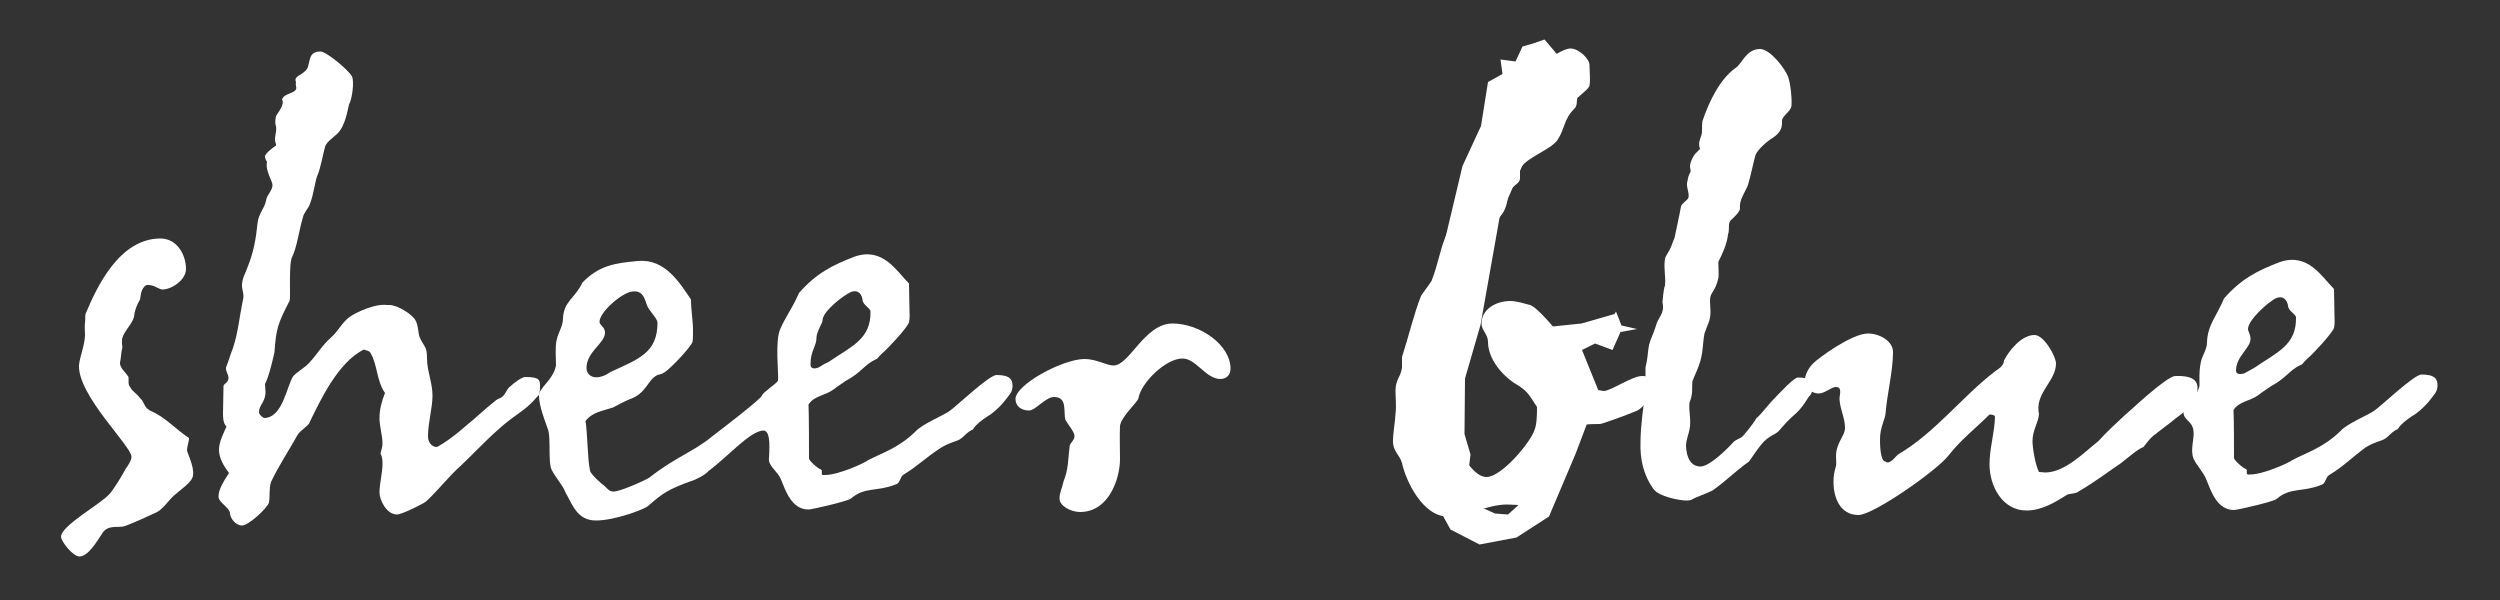
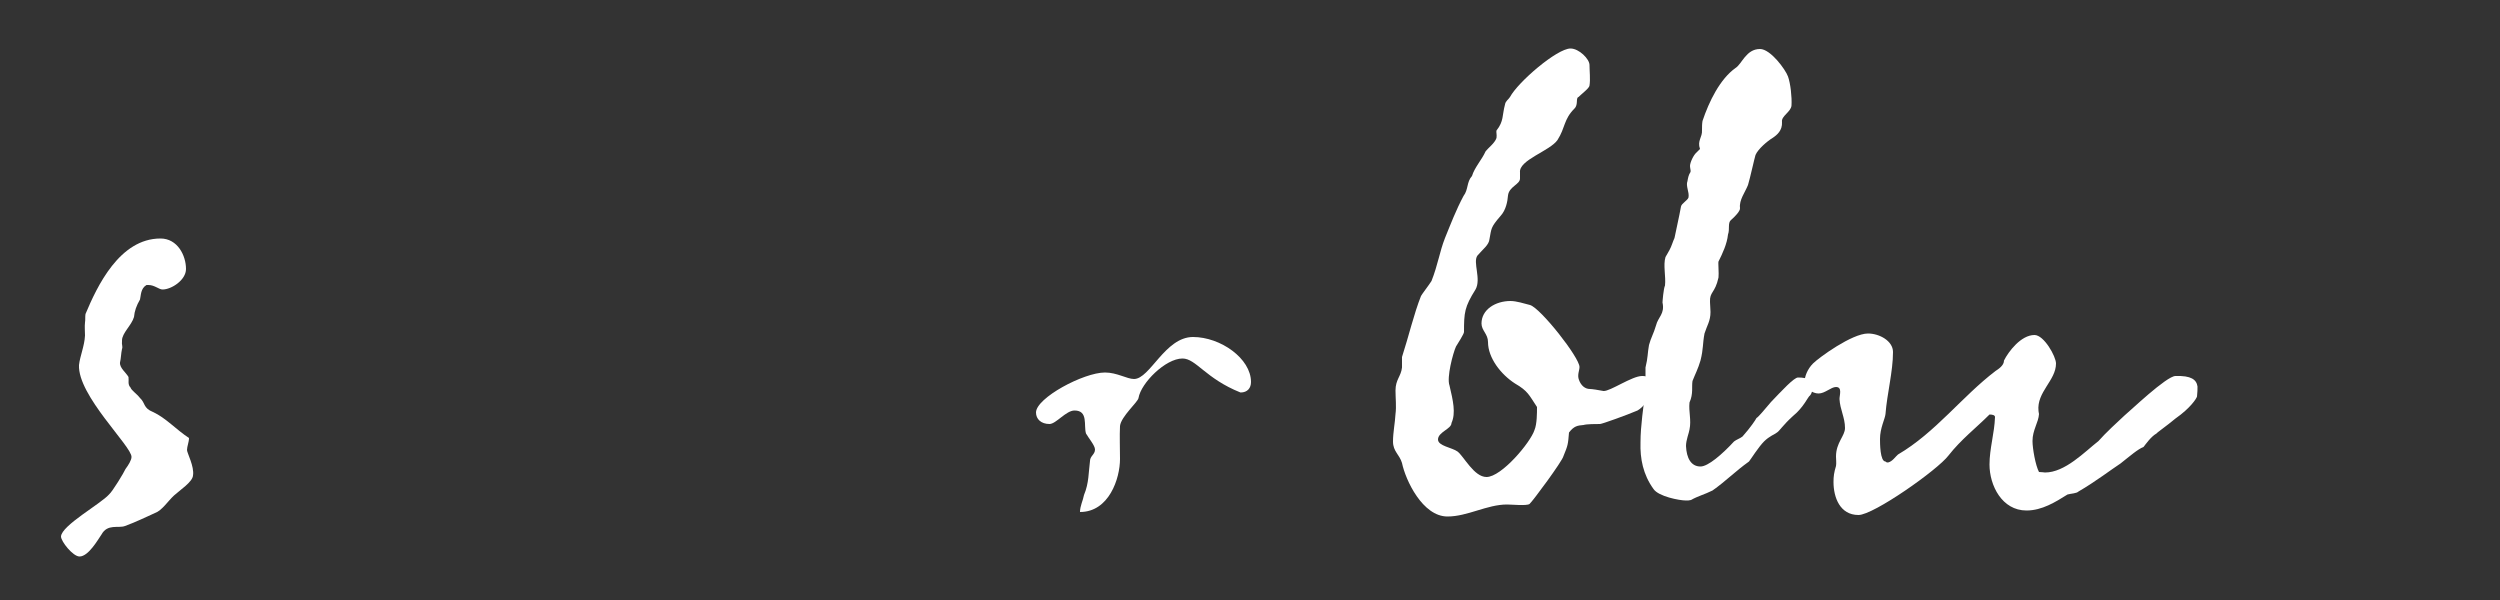
<svg xmlns="http://www.w3.org/2000/svg" version="1.1" x="0px" y="0px" viewBox="0 0 50 12" style="enable-background:new 0 0 50 12;" xml:space="preserve">
  <rect x="0" y="0" width="50" height="12" fill="#333333" stroke="none" />
  <style type="text/css">
	.st0{fill:#FFFFFF;}
	.st1{fill:none;stroke:#9FA0A0;stroke-width:0.283;stroke-miterlimit:10;stroke-dasharray:1.417,1.417;}
	.st2{fill:#005B9E;}
	.st3{fill:#A38FA2;}
	.st4{fill:#54555A;}
	.st5{fill:#D38D86;}
	.st6{fill:#E4007B;}
	.st7{fill:#9E3F93;}
	.st8{fill:#D097BB;}
	.st9{fill:#5D4F78;}
	.st10{fill:#CD1132;}
	.st11{fill:#667DA2;}
	.st12{fill:#8F9187;}
	.st13{fill:#00595D;}
	.st14{fill:#D6CFD7;}
	.st15{fill:#978B86;}
	.st16{fill:#B58F8F;}
	.st17{fill:#AA9085;}
	.st18{fill:#534E61;}
	.st19{fill:#898A8D;}
	.st20{fill:#E94A22;}
	.st21{fill:#3E2A58;}
	.st22{fill:#B49B6A;}
	.st23{fill:#948E86;}
</style>
  <g id="レイヤー_1">
</g>
  <g id="back">
    <g>
      <g>
        <g>
          <g>
            <path class="st0" d="M3.48,9.91c-0.12,0.11-0.24,0.3-0.38,0.35c-0.18,0.08-0.38,0.18-0.6,0.26c-0.13,0.05-0.35-0.05-0.47,0.17       c-0.07,0.1-0.26,0.44-0.44,0.44c-0.13,0-0.37-0.3-0.37-0.4c0.01-0.22,0.79-0.65,0.96-0.84c0.07-0.06,0.3-0.44,0.33-0.51       C2.57,9.3,2.63,9.2,2.63,9.14C2.64,8.93,1.55,7.91,1.58,7.3C1.6,7.12,1.69,6.92,1.7,6.71c0-0.08-0.01-0.18,0-0.26       c0.01-0.06,0-0.11,0.01-0.17c0.23-0.55,0.68-1.51,1.5-1.51c0.34,0,0.51,0.34,0.51,0.61c0,0.22-0.29,0.41-0.47,0.41       c-0.07,0-0.16-0.09-0.28-0.09c-0.02,0-0.02,0-0.04,0C2.81,5.77,2.82,5.91,2.8,5.99C2.73,6.11,2.69,6.22,2.68,6.34       C2.63,6.51,2.44,6.66,2.44,6.81v0.02c-0.01,0.06,0.02,0.1,0,0.15C2.42,7.07,2.42,7.17,2.4,7.25c-0.01,0.11,0.12,0.2,0.17,0.29       c0.01,0.07-0.02,0.15,0.04,0.21C2.63,7.81,2.73,7.87,2.8,7.96c0.11,0.1,0.06,0.2,0.26,0.28c0.26,0.12,0.46,0.35,0.72,0.52       c0,0.08-0.04,0.17-0.04,0.24c0,0.06,0.15,0.33,0.12,0.51C3.85,9.64,3.6,9.8,3.48,9.91z" />
-             <path class="st0" d="M6.06,4.34C5.97,4.64,5.95,4.92,5.83,5.17C5.79,5.29,5.8,5.72,5.8,5.89c0,0.04,0,0.1-0.01,0.13       c-0.23,0.44-0.27,0.56-0.3,1.02C5.46,7.18,5.38,7.53,5.3,7.68c0,0.05,0.01,0.1,0.01,0.16c0,0.2-0.13,0.26-0.13,0.4       c0,0.05,0.06,0.1,0.1,0.12c0.37,0,0.45-0.62,0.58-0.83c0.06-0.08,0.23-0.17,0.32-0.27c0.17-0.18,0.25-0.34,0.44-0.51       c0.15-0.13,0.21-0.29,0.37-0.41C7.15,6.23,7.51,6.07,7.74,6.1H7.8c0.16,0.01,0.43,0.18,0.5,0.29c0.08,0.12,0.05,0.29,0.11,0.39       c0.09,0.18,0.13,0.16,0.13,0.39c0,0.24,0.11,0.49,0.11,0.74S8.56,8.45,8.56,8.73c0,0.1,0.06,0.21,0.18,0.21       c0.33-0.18,0.61-0.46,0.73-0.55C9.53,8.34,9.7,8.18,9.89,8.03c0.06-0.06,0.12-0.06,0.16-0.1c0.07-0.06,0.07-0.12,0.13-0.18       c0.13-0.12,0.26-0.21,0.33-0.21c0.28,0,0.29,0.06,0.29,0.18c0,0.05,0,0.12-0.02,0.18c-0.04,0.02-0.12,0.17-0.41,0.37       c-0.24,0.17-0.34,0.26-0.46,0.37C9.78,8.75,9.34,9.2,9.23,9.3c-0.27,0.24-0.45,0.49-0.71,0.73c-0.08,0.06-0.49,0.26-0.58,0.26       c-0.21,0-0.35-0.29-0.35-0.44c0-0.18,0.06-0.39,0.06-0.57c0-0.07,0-0.13-0.04-0.21c0.01-0.06,0.04-0.12,0.04-0.2       c0-0.16-0.06-0.34-0.06-0.51c0-0.16,0.04-0.33,0.11-0.5c-0.17-0.24-0.15-0.57-0.29-0.8c-0.02-0.05-0.1-0.05-0.13-0.07       C6.76,7.24,6.4,8.02,6.19,8.45C6.18,8.51,6.01,8.6,5.95,8.7C5.79,8.99,5.57,9.32,5.42,9.64C5.38,9.76,5.4,9.93,5.38,10.05       c-0.04,0.12-0.41,0.46-0.54,0.46S4.6,10.36,4.6,10.26c-0.02-0.12-0.23-0.21-0.23-0.33c0-0.15,0.12-0.33,0.21-0.47       c-0.1-0.13-0.2-0.3-0.2-0.46c0-0.17,0.09-0.33,0.15-0.47C4.46,8.47,4.46,8.34,4.46,8.26c0-0.18,0.01-0.35,0.01-0.54       c0-0.04,0.1-0.07,0.1-0.16c0-0.07-0.05-0.12-0.05-0.19V7.35C4.58,7.2,4.61,7.08,4.66,6.96c0.1-0.3,0.13-0.63,0.2-0.97       C4.89,5.9,4.84,5.8,4.84,5.71c0-0.15,0.07-0.24,0.12-0.39c0.11-0.27,0.16-0.55,0.19-0.85c0.02-0.21,0.15-0.3,0.18-0.5       C5.36,3.88,5.45,3.8,5.45,3.7c0-0.08-0.15-0.29-0.11-0.46c0-0.01-0.04-0.06-0.04-0.11c0-0.06,0.16-0.18,0.22-0.22V2.88       C5.46,2.75,5.56,2.63,5.51,2.49c-0.01-0.07,0-0.11,0.01-0.17C5.57,2.24,5.7,2.08,5.64,1.99c0.05-0.15,0.33-0.11,0.28-0.27       c-0.01-0.06,0-0.07,0-0.08C5.86,1.51,6.07,1.51,6.15,1.36c0.06-0.15,0.02-0.33,0.26-0.33c0.12,0,0.57,0.38,0.63,0.5       c0.05,0.11,0,0.46-0.06,0.56C6.95,2.2,6.91,2.52,6.74,2.68C6.65,2.76,6.52,2.85,6.5,2.94C6.48,3,6.41,3.36,6.36,3.48       C6.3,3.59,6.28,3.89,6.19,4.1C6.18,4.14,6.07,4.27,6.06,4.34z" />
-             <path class="st0" d="M14.17,9.42c-0.05,0.07-0.26,0.18-0.37,0.21c-0.44,0.16-0.54,0.23-0.84,0.49       c-0.06,0.06-0.66,0.29-1.04,0.29c-0.38,0-0.47-0.32-0.61-0.56c-0.06-0.16-0.19-0.28-0.28-0.46c-0.07-0.15-0.01-0.63-0.07-0.8       c-0.06-0.17-0.18-0.47-0.18-0.68c0-0.16,0.28-0.3,0.34-0.6c0-0.16-0.02-0.35,0.01-0.5c0.04-0.18,0.13-0.28,0.13-0.45       c0.02-0.34,0.23-0.38,0.39-0.71c0.33-0.34,0.65-0.39,1.11-0.43c0.55-0.05,0.84,0.45,1.06,0.77c0,0.22,0.04,0.43,0.04,0.61       c0,0.08,0,0.18-0.01,0.24c-0.05,0.12-0.43,0.52-0.55,0.6c-0.08,0.05-0.11,0.05-0.15,0.06c-0.21,0.1-0.21,0.37-0.57,0.49       c-0.12,0.05-0.22,0.11-0.32,0.16c-0.21,0.07-0.41,0.09-0.55,0.27c0.04,0.23,0.04,0.77,0.09,0.99c0,0.06,0.23,0.27,0.28,0.3       c0.06,0.05,0.1,0.12,0.18,0.12c0.1,0.02,0.64-0.22,0.73-0.28c0.52-0.41,0.89-0.52,1.25-0.82c0.17-0.13,0.97-0.74,1-0.82       c0.01-0.06,0.3-0.24,0.32-0.3c0.02-0.1-0.07-0.8,0.05-1.04c0.13-0.29,0.22-0.37,0.37-0.71c0.34-0.39,0.67-0.56,1.12-0.73       c0.56-0.19,0.83,0.29,1.08,0.54c0,0.2,0.01,0.37,0.01,0.55c0,0.06,0.01,0.12-0.01,0.23c-0.05,0.12-0.41,0.51-0.54,0.62       c-0.11,0.1-0.07,0.1-0.13,0.12c-0.22,0.1-0.28,0.26-0.6,0.43c-0.05,0.04-0.17,0.11-0.24,0.17c-0.18,0.13-0.38,0.12-0.5,0.3       c0.01,0.21,0.01,0.87,0.01,1.08c0,0.04,0.17,0.2,0.24,0.22c0.04,0.02-0.01,0.11,0.04,0.11h0.04c0.27,0,0.79-0.24,0.85-0.29       c0.28-0.15,0.61-0.24,0.96-0.58c0.13-0.15,0.58-0.33,0.68-0.41c0.1-0.06,0.79-0.72,0.94-0.72c0.28,0,0.32,0.1,0.32,0.22       c0,0.06-0.01,0.1-0.05,0.16c-0.05,0.06-0.15,0.23-0.39,0.41c-0.22,0.13-0.34,0.26-0.35,0.3c-0.11,0.04-0.2,0.16-0.24,0.18       c-0.07,0.06-0.22,0.07-0.41,0.19c-0.32,0.21-0.44,0.35-0.75,0.54c-0.06,0.05-0.06,0.17-0.15,0.19       c-0.38,0.15-0.61,0.04-0.89,0.28c-0.05,0.05-0.78,0.22-0.85,0.22c-0.34,0-0.46-0.38-0.55-0.6c-0.06-0.16-0.27-0.28-0.24-0.43       c0.02-0.34,0.01-0.55-0.12-0.55C14.99,8.63,14.54,9.15,14.17,9.42z M12.95,6.13c-0.05-0.11-0.07-0.33-0.3-0.3       c-0.19,0.01-0.66,0.4-0.66,0.61c0,0.06,0.11,0.1,0.11,0.21c0,0.22-0.37,0.38-0.37,0.71c0,0.13,0.11,0.21,0.26,0.18       c0.1-0.02,0.16-0.06,0.22-0.1c0.56-0.26,0.94-0.38,0.94-0.99C13.15,6.38,13,6.23,12.95,6.13z M17.02,5.84       c-0.16,0.07-0.57,0.39-0.57,0.57c0,0.05-0.12,0.23-0.12,0.34c0,0.18-0.12,0.26-0.12,0.54c0,0.09,0.08,0.09,0.16,0.06       c0.08-0.05,0.15-0.09,0.2-0.11c0.47-0.32,0.85-0.46,0.84-1.01c0-0.07-0.16-0.13-0.16-0.24C17.24,5.91,17.18,5.78,17.02,5.84z" />
-             <path class="st0" d="M23.65,7.17c-0.34,0-0.83,0.49-0.88,0.79c-0.01,0.08-0.35,0.37-0.37,0.56c-0.01,0.21,0,0.43,0,0.66       c0,0.39-0.22,1.06-0.8,1.06c-0.18,0-0.41-0.12-0.41-0.27c0-0.12,0.06-0.23,0.08-0.34c0.1-0.24,0.09-0.45,0.12-0.68       c0-0.1,0.1-0.13,0.1-0.23c0-0.08-0.13-0.23-0.18-0.32c-0.05-0.16,0.05-0.46-0.23-0.46c-0.17,0-0.37,0.27-0.5,0.27       c-0.17,0-0.27-0.1-0.27-0.23c0-0.29,0.95-0.8,1.38-0.8c0.24,0,0.44,0.13,0.58,0.13c0.32,0,0.62-0.84,1.18-0.84       c0.55,0,1.16,0.43,1.16,0.9c0,0.12-0.07,0.21-0.21,0.21C24.11,7.57,23.92,7.17,23.65,7.17z" />
+             <path class="st0" d="M23.65,7.17c-0.34,0-0.83,0.49-0.88,0.79c-0.01,0.08-0.35,0.37-0.37,0.56c-0.01,0.21,0,0.43,0,0.66       c0,0.39-0.22,1.06-0.8,1.06c0-0.12,0.06-0.23,0.08-0.34c0.1-0.24,0.09-0.45,0.12-0.68       c0-0.1,0.1-0.13,0.1-0.23c0-0.08-0.13-0.23-0.18-0.32c-0.05-0.16,0.05-0.46-0.23-0.46c-0.17,0-0.37,0.27-0.5,0.27       c-0.17,0-0.27-0.1-0.27-0.23c0-0.29,0.95-0.8,1.38-0.8c0.24,0,0.44,0.13,0.58,0.13c0.32,0,0.62-0.84,1.18-0.84       c0.55,0,1.16,0.43,1.16,0.9c0,0.12-0.07,0.21-0.21,0.21C24.11,7.57,23.92,7.17,23.65,7.17z" />
            <path class="st0" d="M31.27,9.12c-0.02,0.1-0.62,0.91-0.68,0.96c-0.06,0.04-0.35,0.01-0.45,0.01c-0.4,0-0.79,0.24-1.19,0.24       c-0.5,0-0.84-0.73-0.91-1.07c-0.05-0.17-0.18-0.23-0.18-0.43c0-0.18,0.04-0.37,0.05-0.55c0.02-0.15,0-0.32,0-0.47       c0-0.22,0.11-0.28,0.13-0.46c0-0.06,0-0.11,0-0.17c0-0.01,0-0.01,0-0.04c0.13-0.4,0.24-0.87,0.38-1.22       c0.02-0.04,0.16-0.22,0.21-0.3c0.13-0.33,0.16-0.58,0.27-0.86c0.11-0.27,0.22-0.56,0.37-0.84c0.1-0.13,0.06-0.28,0.17-0.4       c0.05-0.17,0.2-0.33,0.27-0.49c0.06-0.08,0.18-0.16,0.22-0.27c0.01-0.07-0.01-0.12,0-0.15c0.15-0.19,0.11-0.3,0.17-0.52       c0.01-0.07,0.07-0.1,0.1-0.15c0.16-0.3,0.94-0.97,1.21-0.97c0.17,0,0.38,0.21,0.38,0.33c0,0.12,0.02,0.29,0,0.41       c0,0.05-0.16,0.17-0.22,0.23c-0.06,0.02,0,0.15-0.08,0.23c-0.22,0.22-0.18,0.38-0.34,0.63c-0.15,0.22-0.78,0.4-0.75,0.65       c0,0.06,0,0.08,0,0.12c0,0.12-0.22,0.16-0.24,0.34c-0.01,0.12-0.04,0.29-0.15,0.41c-0.2,0.23-0.18,0.25-0.22,0.46       c-0.01,0.12-0.13,0.2-0.24,0.33c-0.1,0.13,0.08,0.47-0.04,0.68c-0.22,0.35-0.23,0.46-0.23,0.85c0,0.04-0.13,0.24-0.16,0.29       c-0.06,0.13-0.19,0.62-0.13,0.78c0.07,0.3,0.13,0.55,0.04,0.75c0,0.12-0.27,0.18-0.27,0.33c0,0.13,0.28,0.16,0.39,0.24       c0.13,0.1,0.33,0.51,0.58,0.51c0.3,0,0.88-0.69,0.96-0.94c0.05-0.12,0.05-0.34,0.05-0.46c-0.16-0.24-0.18-0.32-0.44-0.47       c-0.28-0.18-0.54-0.51-0.54-0.83c0-0.16-0.13-0.23-0.13-0.37c0-0.28,0.28-0.45,0.58-0.45c0.12,0,0.27,0.05,0.39,0.08       c0.21,0.06,0.99,1.05,0.99,1.24c0,0.07-0.05,0.16-0.01,0.26c0.04,0.11,0.12,0.18,0.22,0.18c0.04,0,0.17,0.02,0.27,0.04       c0.13,0.01,0.57-0.3,0.77-0.3c0.05,0,0.12,0,0.16,0.07c0.07,0.13,0,0.47-0.25,0.62C32.54,8.3,32.04,8.48,32,8.48       c-0.07,0-0.27,0-0.33,0.02c-0.12,0.01-0.19,0.02-0.29,0.15C31.36,8.89,31.36,8.9,31.27,9.12z" />
            <path class="st0" d="M33.12,6.51c0.04-0.17,0.18-0.23,0.13-0.46c0-0.02,0.02-0.28,0.05-0.34c0.02-0.18-0.04-0.41,0.01-0.57       C33.33,5.1,33.36,5.06,33.39,5c0.04-0.07,0.07-0.18,0.1-0.24c0.04-0.2,0.09-0.41,0.13-0.63c0.01-0.06,0.13-0.12,0.15-0.18       c0.02-0.11-0.06-0.23-0.02-0.33c0.01-0.06,0.02-0.12,0.06-0.18c0.01-0.02-0.01-0.08-0.01-0.12c0-0.07,0.07-0.22,0.13-0.27       L34,2.98c-0.06-0.17,0.05-0.23,0.04-0.38c0-0.06,0-0.12,0.01-0.18c0.13-0.39,0.35-0.84,0.66-1.06       c0.13-0.08,0.21-0.38,0.49-0.38c0.21,0,0.51,0.41,0.56,0.55s0.08,0.41,0.07,0.58c-0.01,0.13-0.21,0.21-0.19,0.33       c0.01,0.17-0.1,0.26-0.19,0.32c-0.1,0.06-0.29,0.22-0.34,0.34c-0.02,0.06-0.11,0.47-0.15,0.6c-0.06,0.15-0.18,0.3-0.16,0.46       c0.01,0.06-0.11,0.18-0.18,0.24c-0.07,0.06-0.02,0.18-0.06,0.29c-0.02,0.19-0.11,0.38-0.19,0.54c-0.01,0.02,0.01,0.24,0,0.32       c-0.07,0.32-0.18,0.28-0.17,0.49c0,0.07,0.01,0.12,0.01,0.2c0,0.18-0.07,0.27-0.12,0.43c-0.04,0.21-0.02,0.3-0.08,0.54       c-0.05,0.17-0.11,0.28-0.16,0.41c-0.02,0.12,0.02,0.25-0.06,0.43c-0.02,0.18,0.04,0.35,0,0.54c-0.01,0.07-0.07,0.21-0.07,0.33       c0.01,0.24,0.1,0.41,0.29,0.41c0.15,0,0.43-0.24,0.67-0.5c0.05-0.04,0.12-0.06,0.17-0.1c0.16-0.18,0.26-0.33,0.28-0.37       c0.04-0.02,0.17-0.18,0.29-0.32c0.22-0.23,0.46-0.49,0.54-0.49c0.21,0,0.29,0.06,0.29,0.18c0,0.05,0,0.12-0.05,0.18       c-0.04,0.02-0.12,0.23-0.34,0.41c-0.2,0.18-0.27,0.3-0.32,0.33c-0.05,0.04-0.15,0.07-0.26,0.18s-0.26,0.35-0.3,0.4       c-0.28,0.2-0.46,0.39-0.73,0.58c-0.16,0.08-0.29,0.11-0.43,0.19c-0.04,0.01-0.06,0.01-0.1,0.01c-0.13,0-0.55-0.08-0.65-0.23       c-0.21-0.29-0.27-0.61-0.26-0.93c0-0.34,0.06-0.71,0.1-1.06c0-0.09,0-0.39,0-0.44c0.05-0.2,0.04-0.29,0.07-0.45       C33.02,6.75,33.07,6.68,33.12,6.51z" />
            <path class="st0" d="M43.95,7.73c0,0.05,0,0.12-0.01,0.2c-0.01,0.04-0.13,0.23-0.43,0.44c-0.18,0.15-0.37,0.28-0.38,0.3       c-0.11,0.06-0.22,0.22-0.26,0.27c-0.11,0.04-0.27,0.18-0.46,0.33c-0.17,0.11-0.51,0.37-0.84,0.56       c-0.04,0.04-0.15,0.04-0.22,0.06c-0.24,0.15-0.51,0.32-0.82,0.32c-0.49,0-0.74-0.5-0.74-0.92c0-0.32,0.1-0.63,0.11-0.95       c0-0.04-0.06-0.05-0.11-0.05c-0.27,0.27-0.57,0.5-0.82,0.82c-0.22,0.29-1.5,1.19-1.8,1.19c-0.37,0-0.5-0.35-0.5-0.66       c0-0.11,0.01-0.19,0.05-0.32c0.01-0.04,0-0.16,0-0.19c0-0.28,0.18-0.41,0.18-0.57c0-0.21-0.1-0.37-0.11-0.58       c0-0.08,0.06-0.24-0.07-0.24c-0.1,0-0.22,0.13-0.35,0.13c-0.12,0-0.28-0.11-0.28-0.22c0-0.12,0.06-0.27,0.17-0.38       c0.12-0.12,0.78-0.6,1.1-0.6c0.23,0,0.5,0.15,0.5,0.37c0,0.39-0.12,0.84-0.15,1.24c-0.01,0.1-0.11,0.28-0.11,0.5       c0,0.08,0,0.45,0.11,0.45c0.01,0.02,0.05,0.02,0.05,0.02c0.09-0.02,0.15-0.12,0.2-0.16c0.75-0.44,1.28-1.16,1.95-1.67       c0.06-0.04,0.17-0.11,0.17-0.21c0.09-0.18,0.34-0.51,0.61-0.51c0.19,0,0.43,0.43,0.43,0.57c0,0.34-0.39,0.57-0.35,0.95       c0,0.02,0.01,0.05,0.01,0.06c-0.01,0.17-0.13,0.32-0.13,0.54c0,0.15,0.06,0.49,0.13,0.62c0.06,0,0.1,0.01,0.12,0.01       c0.4,0,0.79-0.41,1.07-0.63c0.13-0.15,0.4-0.4,0.52-0.51c0.1-0.08,0.84-0.79,1.02-0.79C43.82,7.51,43.93,7.59,43.95,7.73z" />
-             <path class="st0" d="M45.53,9.98c-0.05,0.05-0.78,0.22-0.85,0.22c-0.34,0-0.46-0.38-0.55-0.6c-0.06-0.16-0.2-0.29-0.26-0.43       c-0.07-0.17,0.02-0.4,0-0.55c-0.02-0.21-0.21-0.21-0.2-0.39c0.01-0.15,0.26-0.26,0.32-0.51c0-0.13-0.01-0.28,0.02-0.44       c0.02-0.16,0.13-0.28,0.13-0.43c0.01-0.35,0.19-0.52,0.34-0.88c0.34-0.39,0.67-0.56,1.12-0.73c0.56-0.19,0.83,0.29,1.08,0.54       c0,0.19,0.01,0.37,0.01,0.55c0,0.06,0.01,0.12-0.01,0.23c-0.05,0.12-0.41,0.51-0.54,0.62c-0.11,0.1-0.07,0.1-0.13,0.12       c-0.22,0.1-0.28,0.26-0.6,0.43c-0.05,0.04-0.17,0.11-0.24,0.17c-0.18,0.13-0.38,0.12-0.5,0.3c0.01,0.21,0.01,0.74,0.01,0.96       c0,0.04,0.17,0.2,0.24,0.22c0.04,0.02-0.01,0.11,0.04,0.11h0.04c0.27,0,0.79-0.24,0.85-0.29c0.28-0.15,0.61-0.24,0.96-0.58       c0.13-0.15,0.58-0.33,0.68-0.41c0.1-0.06,0.79-0.72,0.94-0.72c0.28,0,0.32,0.1,0.32,0.22c0,0.06-0.01,0.1-0.05,0.16       c-0.05,0.06-0.15,0.23-0.39,0.41c-0.22,0.13-0.34,0.26-0.35,0.3c-0.11,0.04-0.2,0.16-0.24,0.18c-0.07,0.06-0.22,0.07-0.41,0.19       C47,9.18,46.88,9.32,46.57,9.51c-0.06,0.05-0.06,0.17-0.15,0.19C46.04,9.85,45.81,9.74,45.53,9.98z M45.53,5.96       c-0.16,0.07-0.57,0.44-0.57,0.62c0,0.05,0.05,0.1,0.05,0.2c0,0.18-0.29,0.35-0.29,0.63c0,0.08,0.09,0.08,0.16,0.06       c0.09-0.05,0.15-0.08,0.2-0.11c0.47-0.32,0.85-0.46,0.84-1.01c0-0.07-0.16-0.13-0.16-0.24C45.75,6.04,45.69,5.9,45.53,5.96z" />
          </g>
        </g>
        <g>
          <g>
            <g>
-               <path class="st0" d="M31.98,7.84l-0.47,1.24l-0.53,1.25l-0.65,0.42l-0.74,0.14l-0.58-0.3l-0.31-0.56l-0.3-0.68l-0.1-0.67        l0.32-2.71l0.63-2.65l0.37-0.8l0.14-0.88l0.29-0.16l-0.04-0.29l0.3,0.04l0.14-0.3l0.21-0.06l0.23-0.08l0.17,0.2l0.16,0.19        l-0.21,0.25l0.02,0.33l-0.18,0.27l0.02,0.3l-0.88,2.03L29.61,6.5L29.3,7.57l-0.01,1.11l0.12,0.41l-0.07,0.59l0.29,0.47        l0.27,0.12l0.26,0.02l0.2-0.18l0.26-0.43l0.35-0.47l0.21-0.55l0.05-0.51l-0.24-0.85l-0.88-0.16l-0.08-0.18l-0.25-0.13        l0.2-0.26l0.3-0.08l0.33-0.02l0.34,0.07l0.68-0.07l0.66-0.19l0.03-0.05l0.11,0.28l0.31,0.07l-0.33,0.06L32.25,7L31.9,6.87        L31.64,7L31.98,7.84z" />
-             </g>
+               </g>
          </g>
        </g>
      </g>
    </g>
  </g>
</svg>